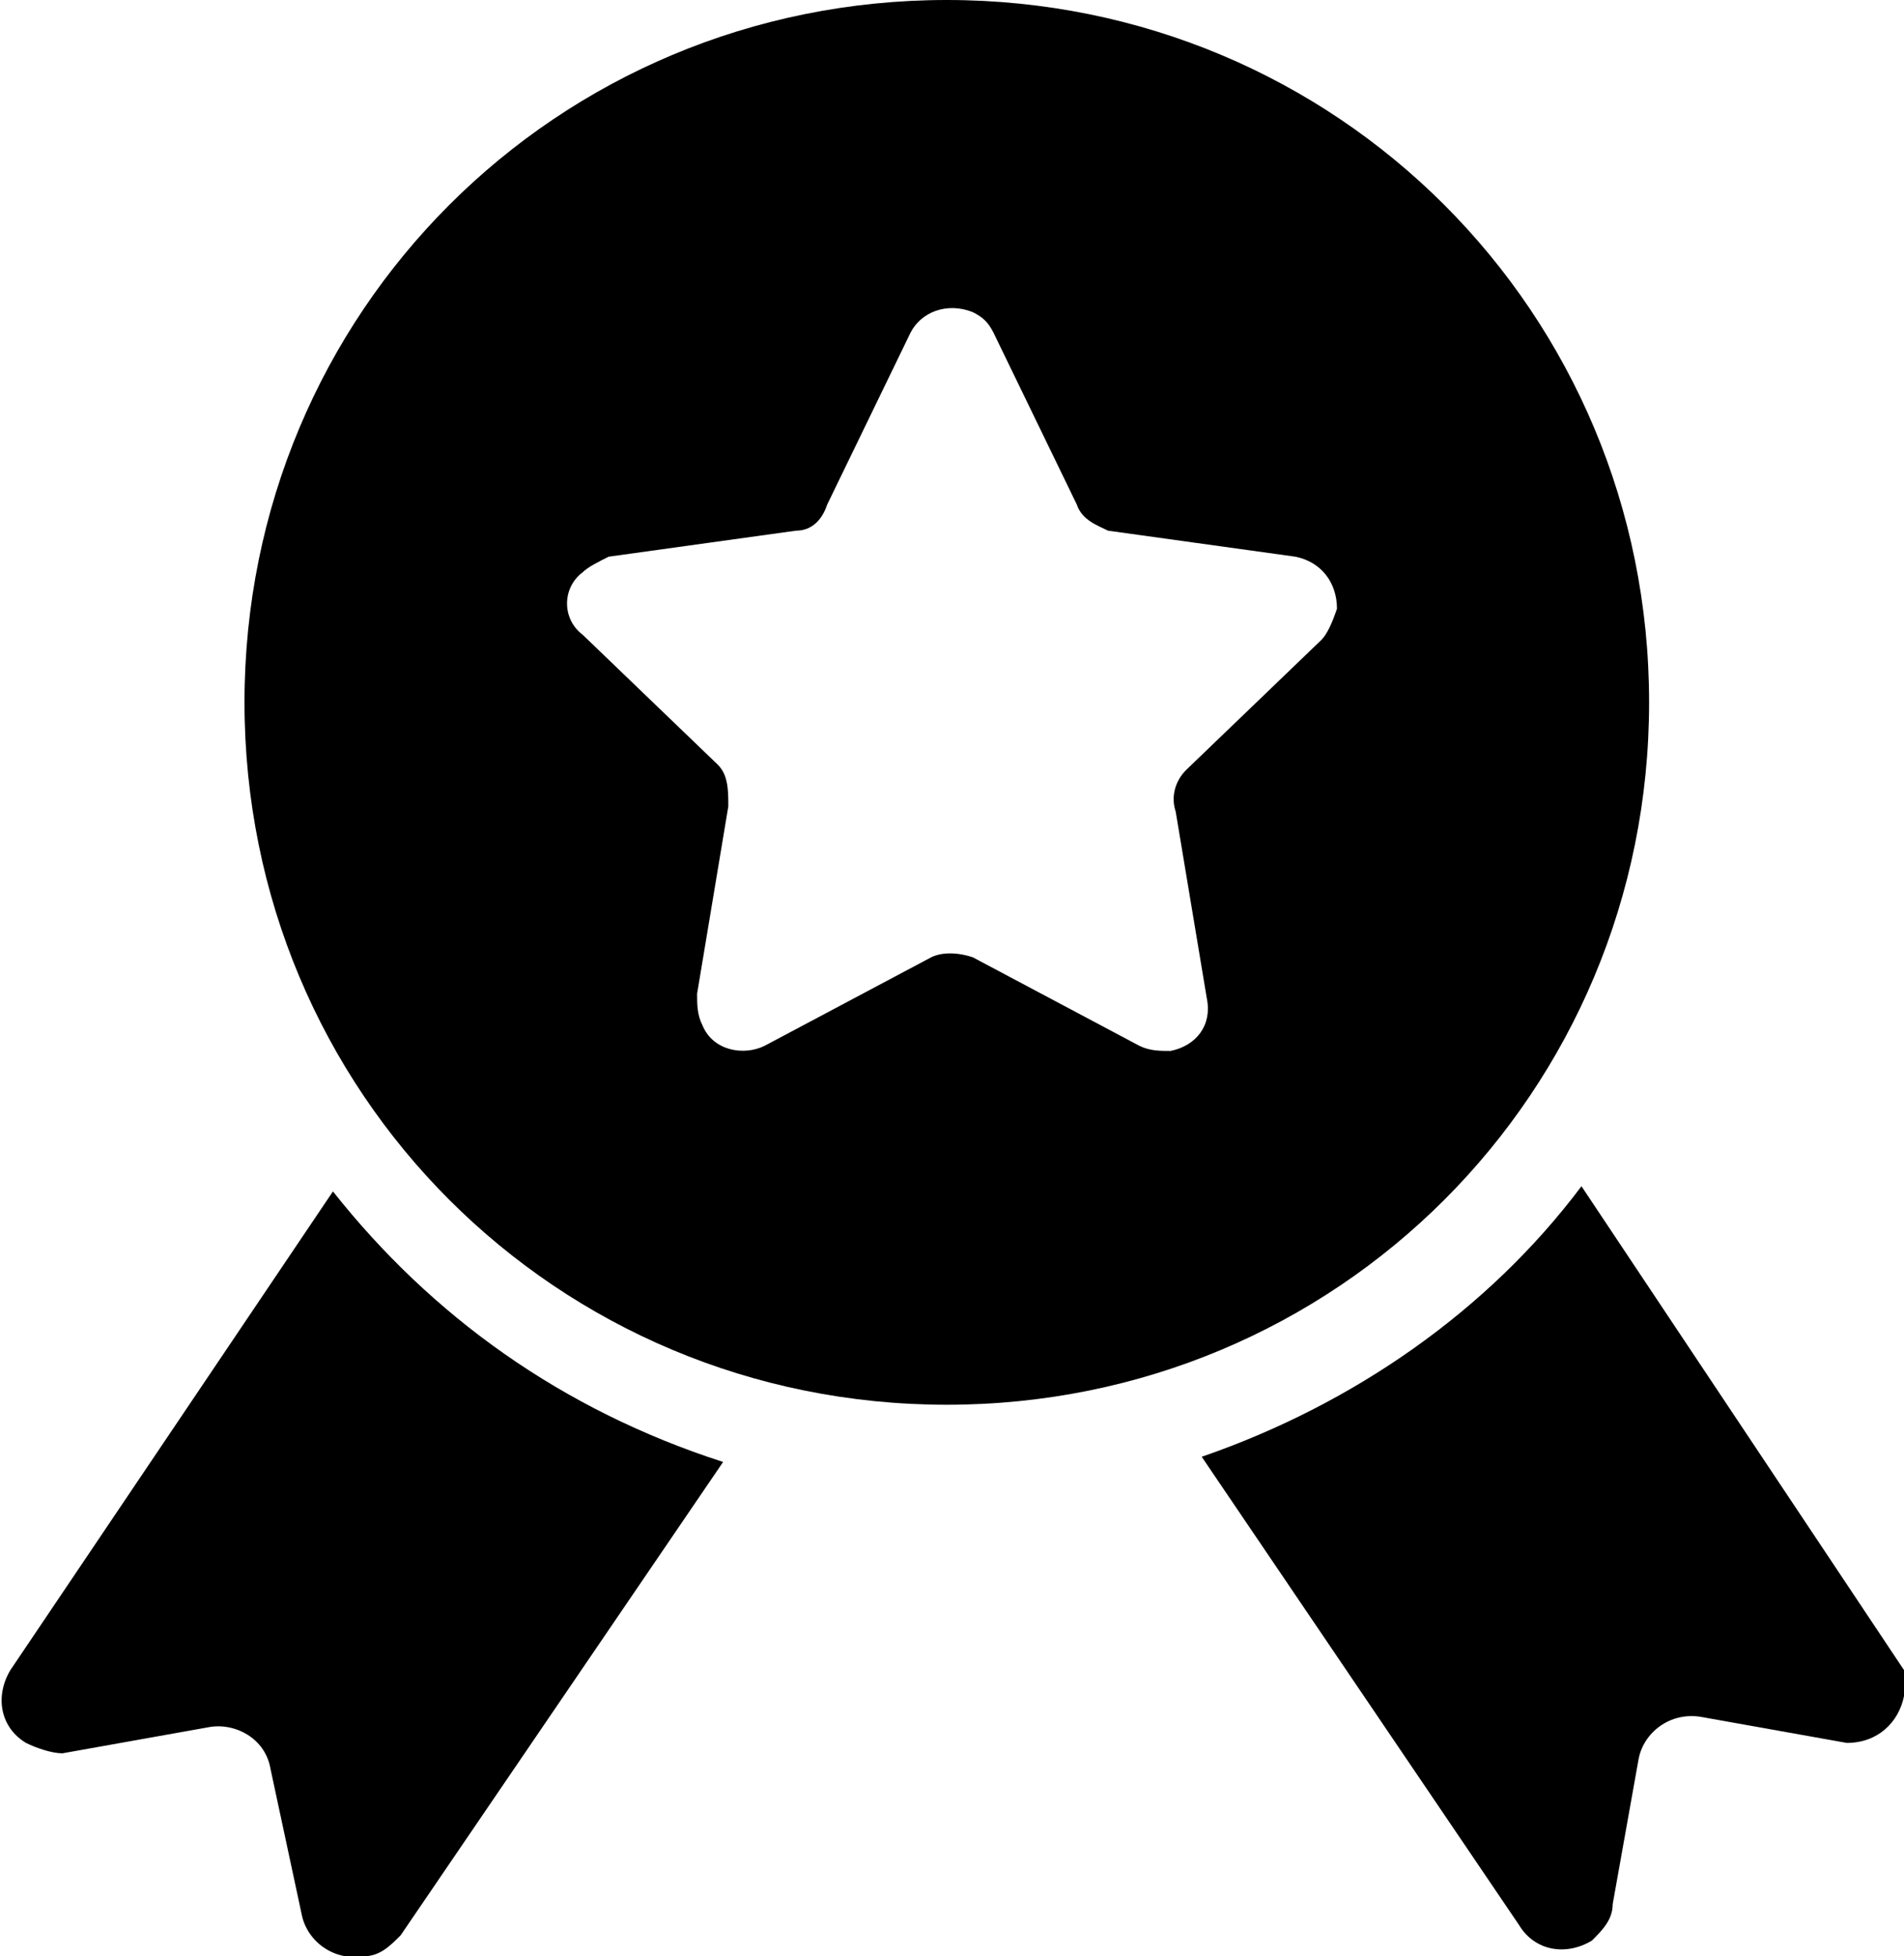
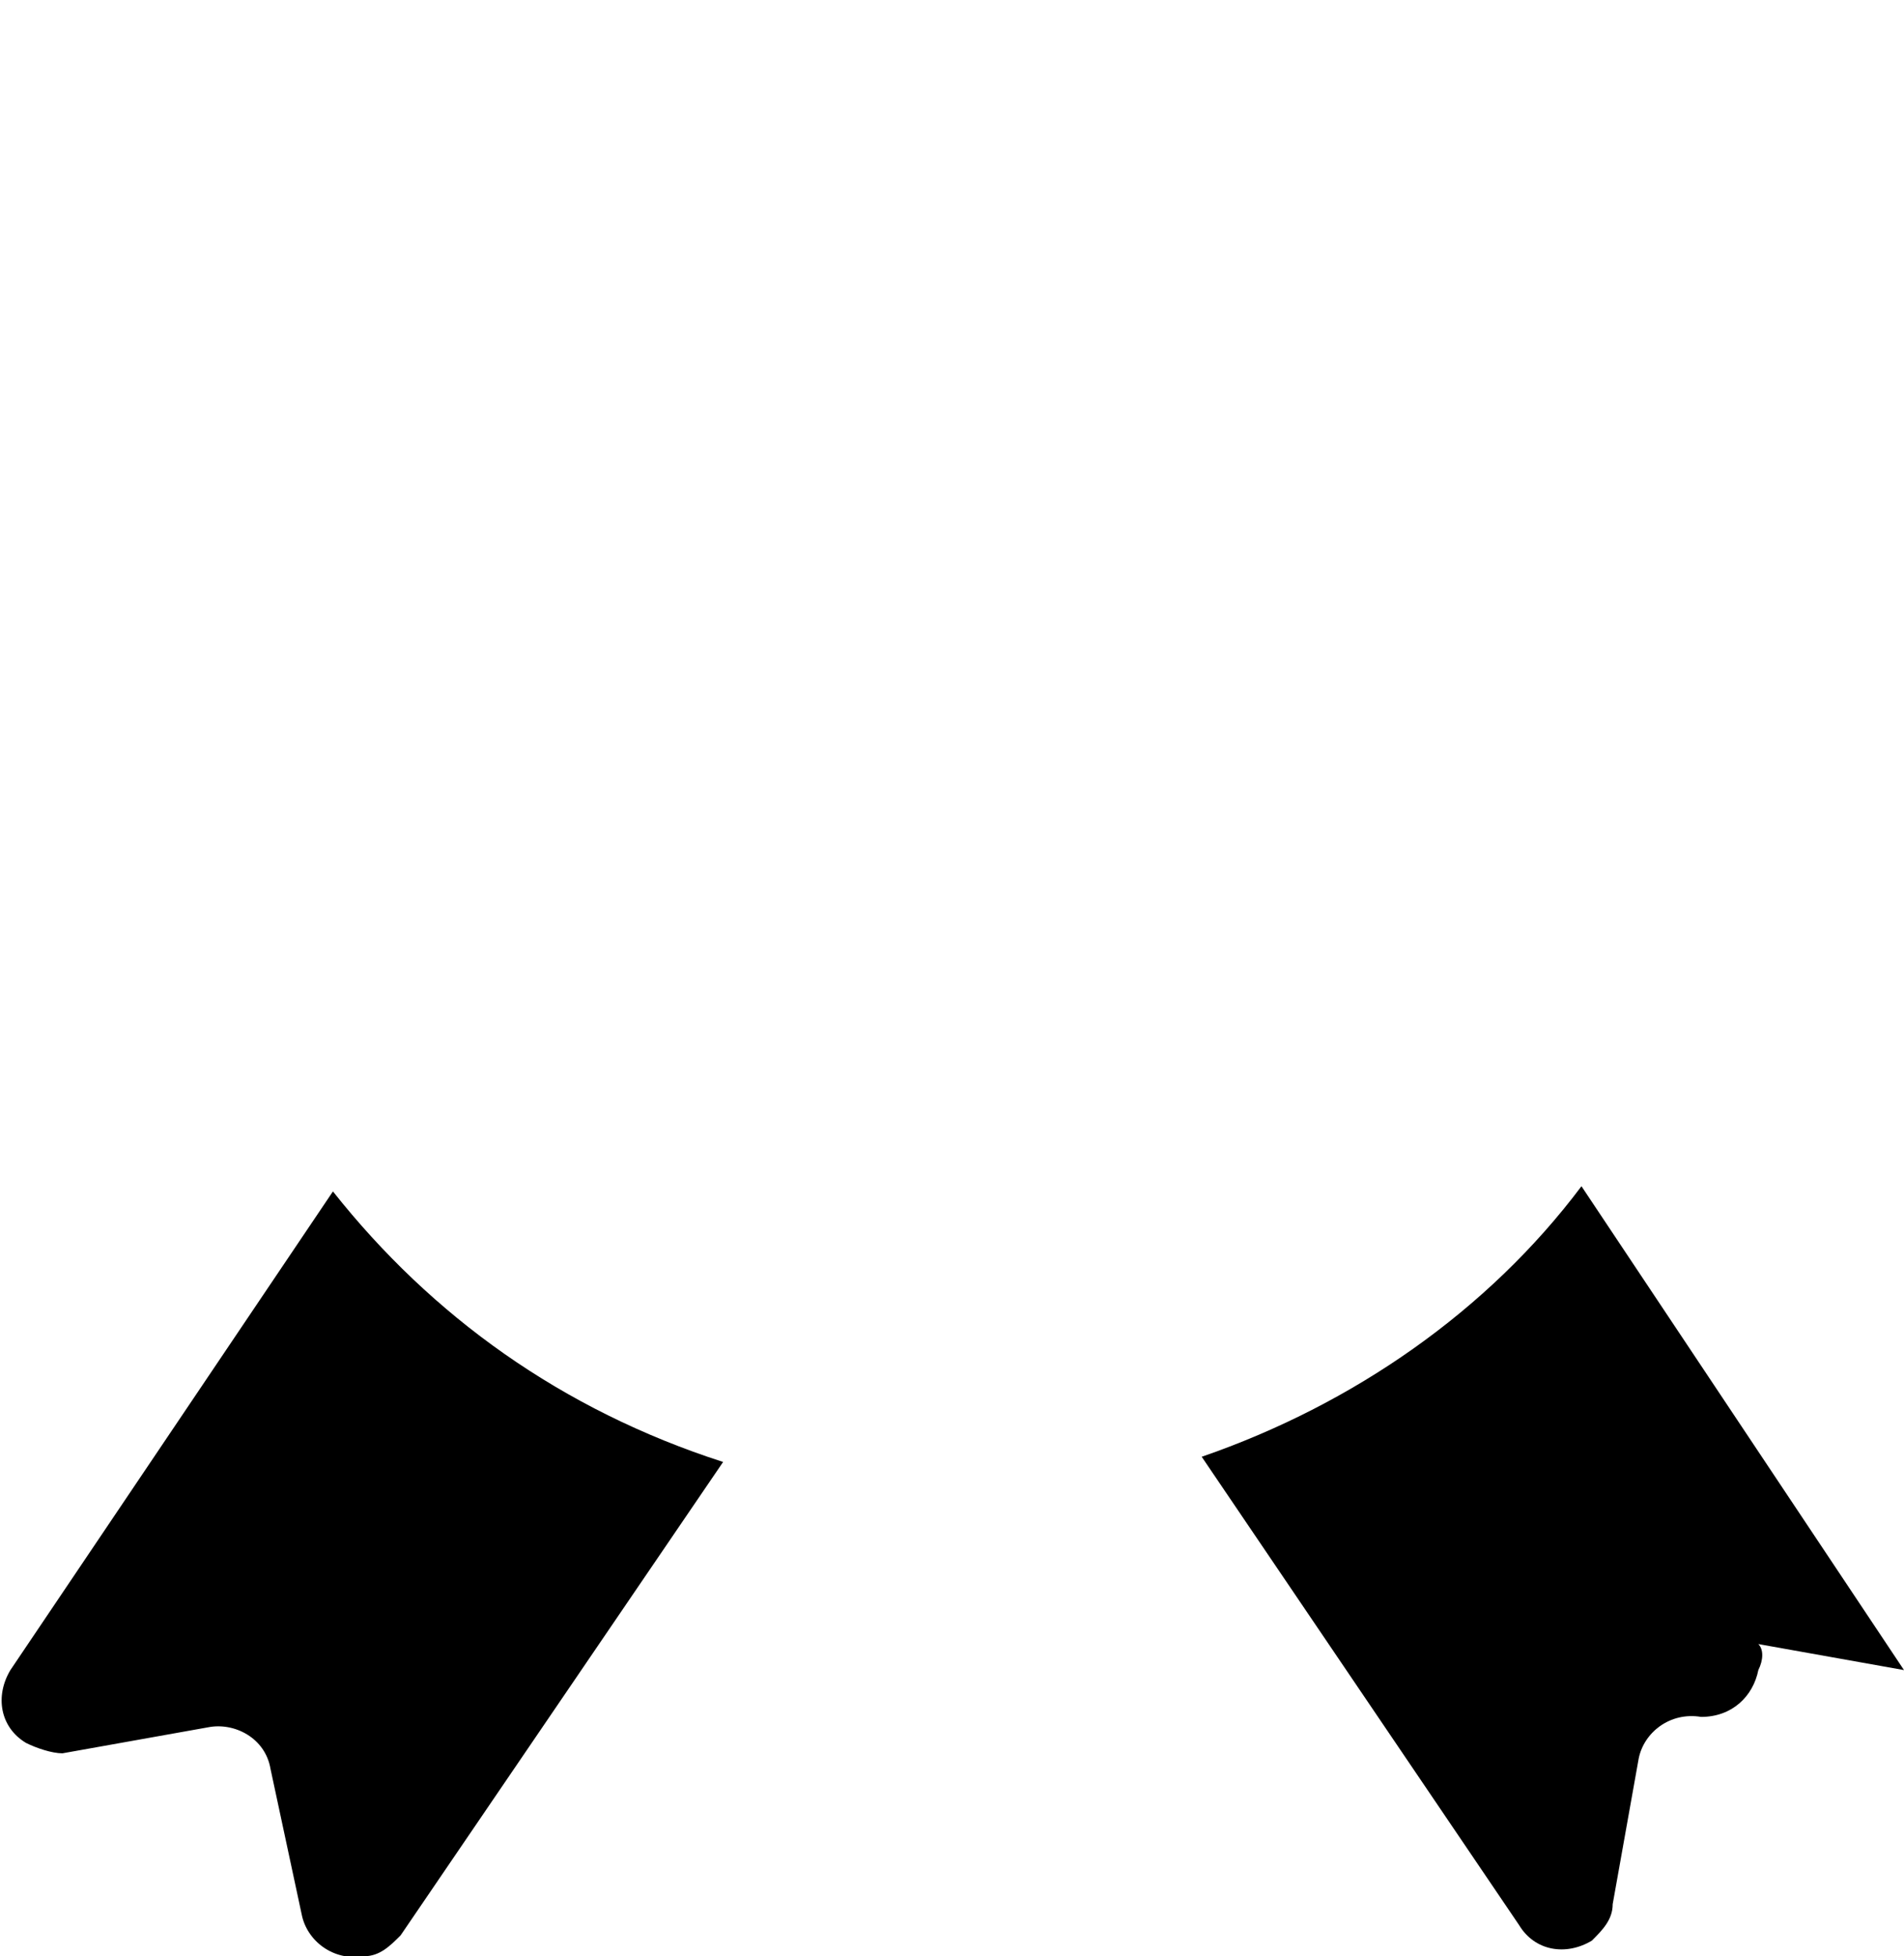
<svg xmlns="http://www.w3.org/2000/svg" enable-background="new 0 0 36.6 37.6" viewBox="0 0 36.6 37.6">
-   <path d="m18.2 0c-7.5 0-13.5 6-13.5 13.5s6 13.5 13.5 13.5 13.5-6 13.5-13.5-6-13.5-13.5-13.5zm7.2 12.3-2.6 2.5c-.2.2-.3.5-.2.8l.6 3.6c.1.5-.2.9-.7 1-.2 0-.4 0-.6-.1l-3.2-1.7c-.3-.1-.6-.1-.8 0l-3.2 1.7c-.4.2-1 .1-1.2-.4-.1-.2-.1-.4-.1-.6l.6-3.6c0-.3 0-.6-.2-.8l-2.6-2.5c-.4-.3-.4-.9 0-1.2.1-.1.3-.2.5-.3l3.6-.5c.3 0 .5-.2.6-.5l1.6-3.3c.2-.4.7-.6 1.2-.4.2.1.3.2.4.4l1.6 3.3c.1.3.4.4.6.5l3.6.5c.5.1.8.5.8 1-.1.3-.2.5-.3.6z" />
  <path d="m6.4 22.9-6.2 9.2c-.3.5-.2 1.1.3 1.4.2.1.5.2.7.2l2.8-.5c.5-.1 1.1.2 1.2.8l.6 2.8c.1.5.6.9 1.2.8.3 0 .5-.2.7-.4l6.2-9.1c-3.1-1-5.6-2.8-7.5-5.2z" />
-   <path d="m36.6 32.1-6.2-9.3c-1.8 2.4-4.4 4.2-7.3 5.2l6.1 9c.3.5.9.6 1.4.3.2-.2.4-.4.4-.7l.5-2.8c.1-.5.6-.9 1.2-.8l2.8.5c.6 0 1-.4 1.1-.9.1-.2.1-.4 0-.5z" />
+   <path d="m36.6 32.1-6.2-9.3c-1.8 2.4-4.4 4.2-7.3 5.2l6.1 9c.3.5.9.6 1.4.3.2-.2.4-.4.4-.7l.5-2.8c.1-.5.6-.9 1.2-.8c.6 0 1-.4 1.1-.9.1-.2.1-.4 0-.5z" />
</svg>